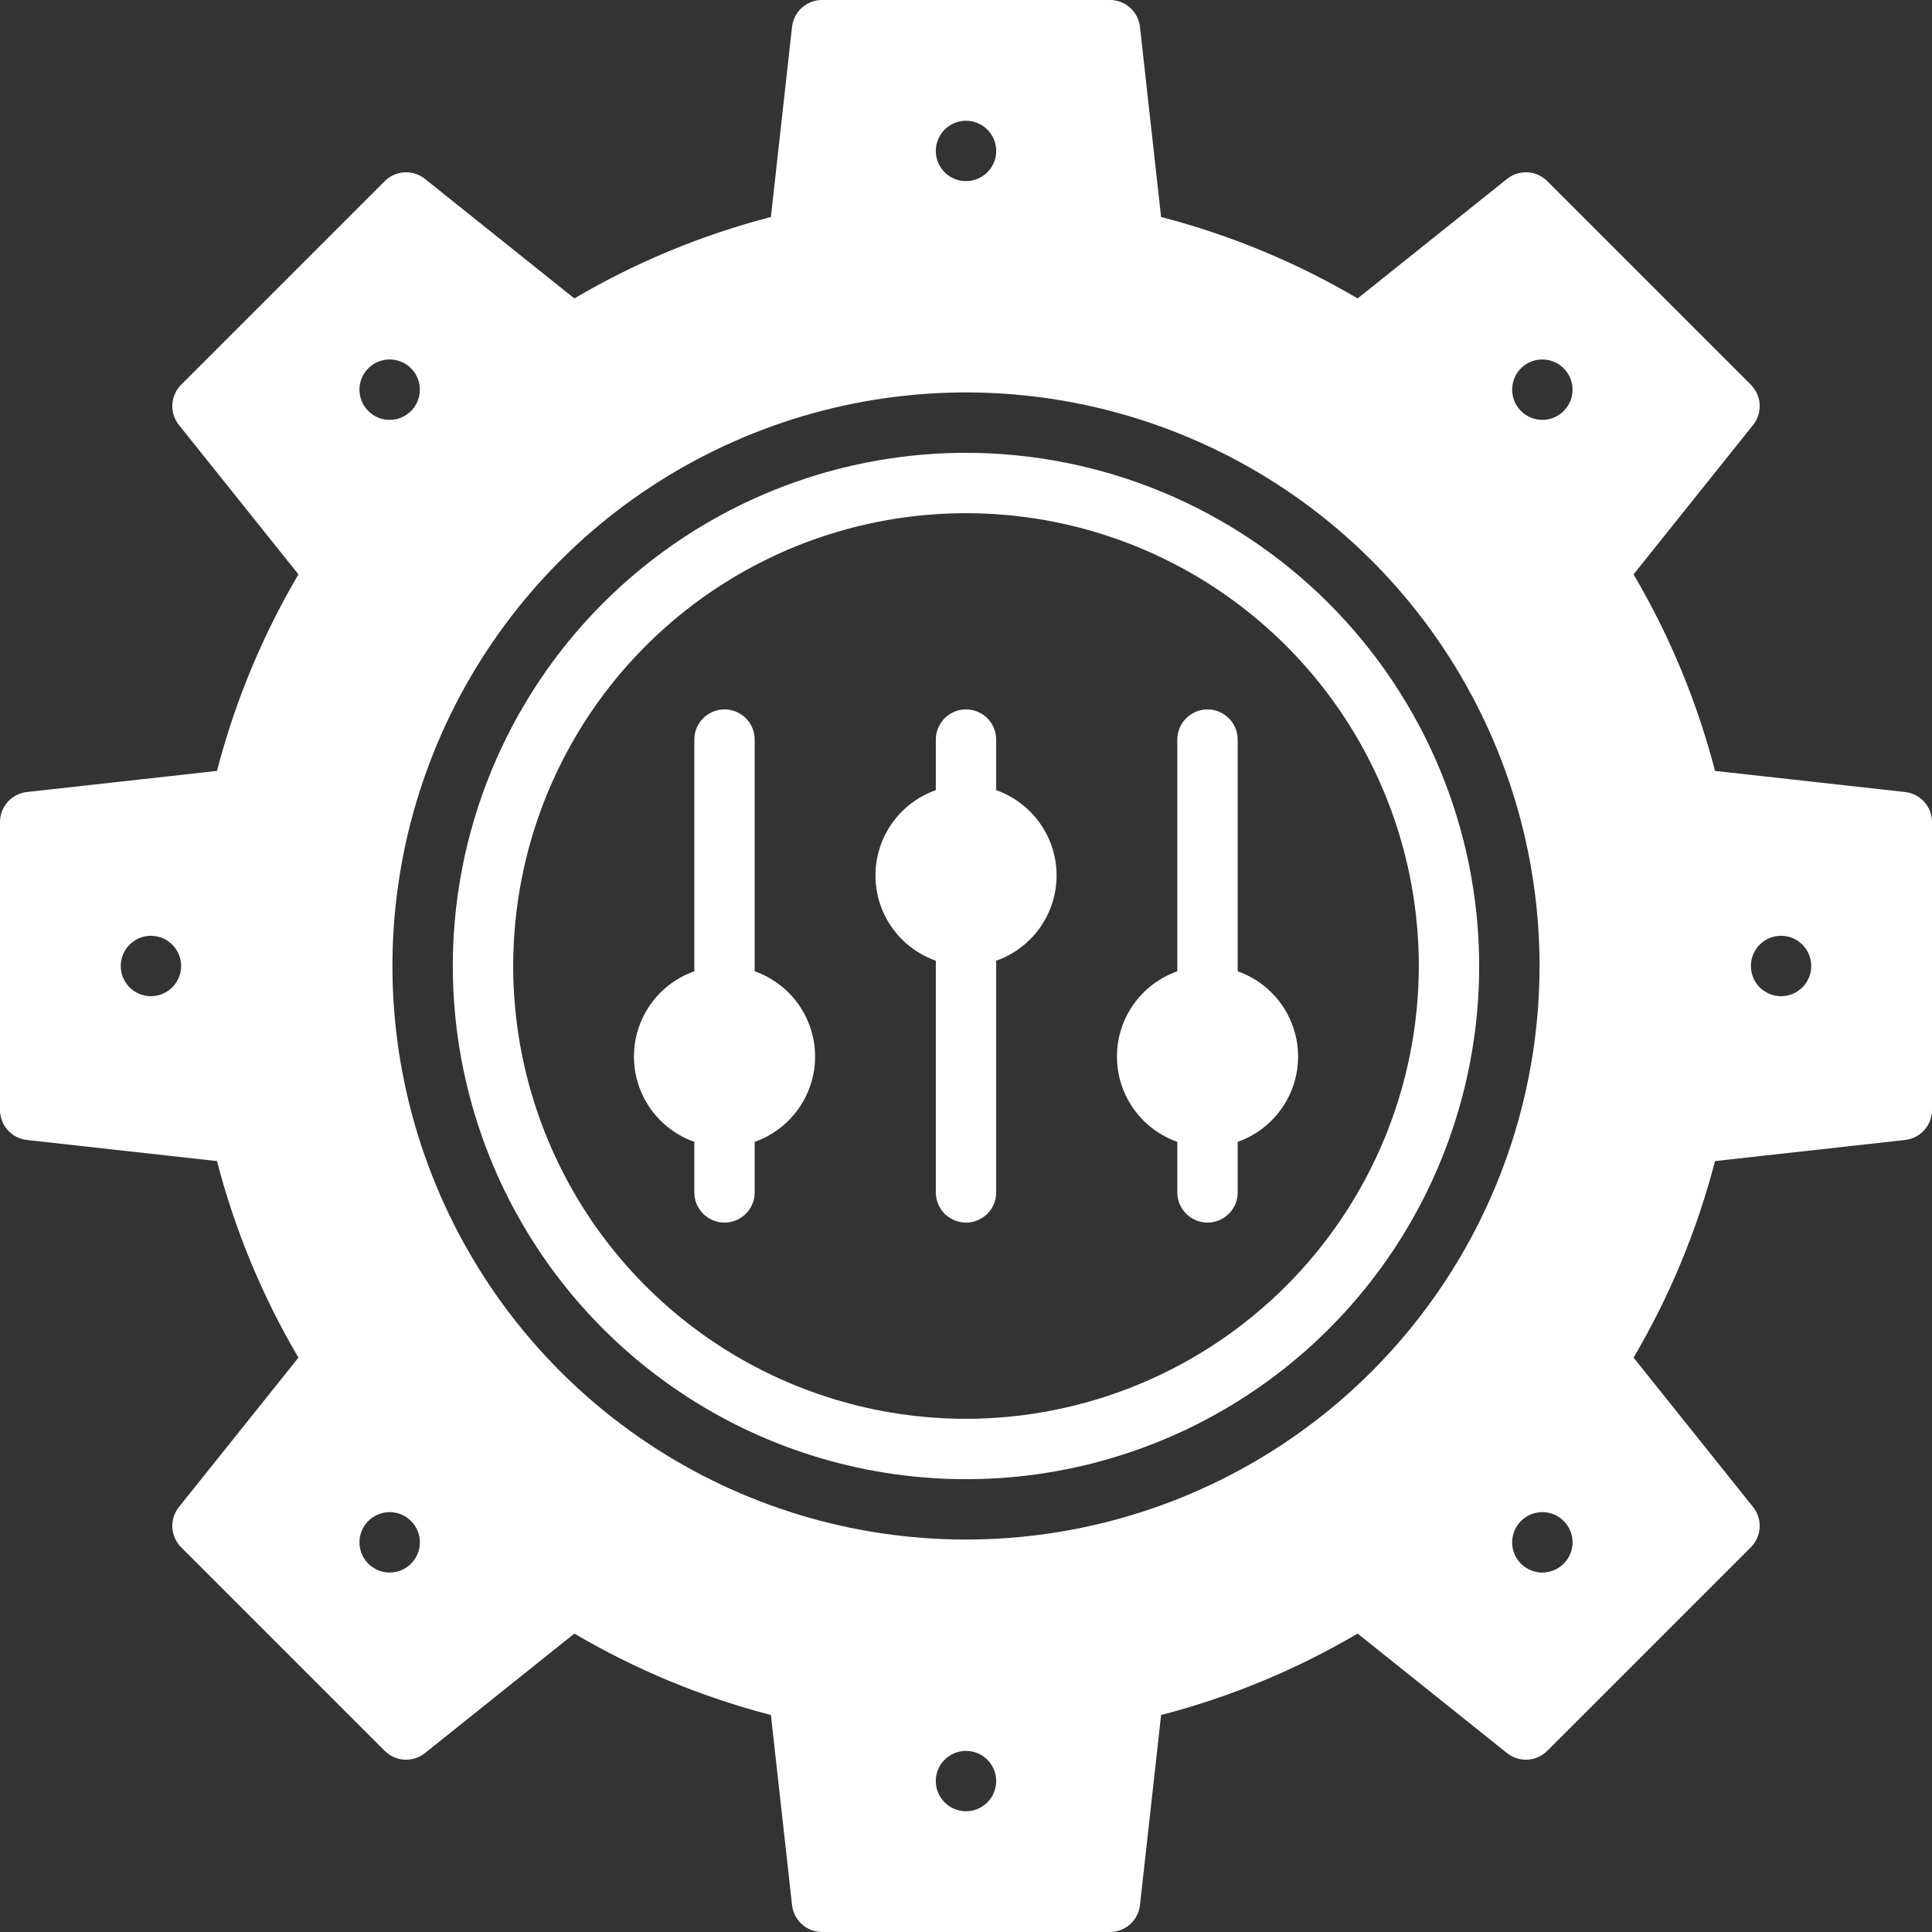
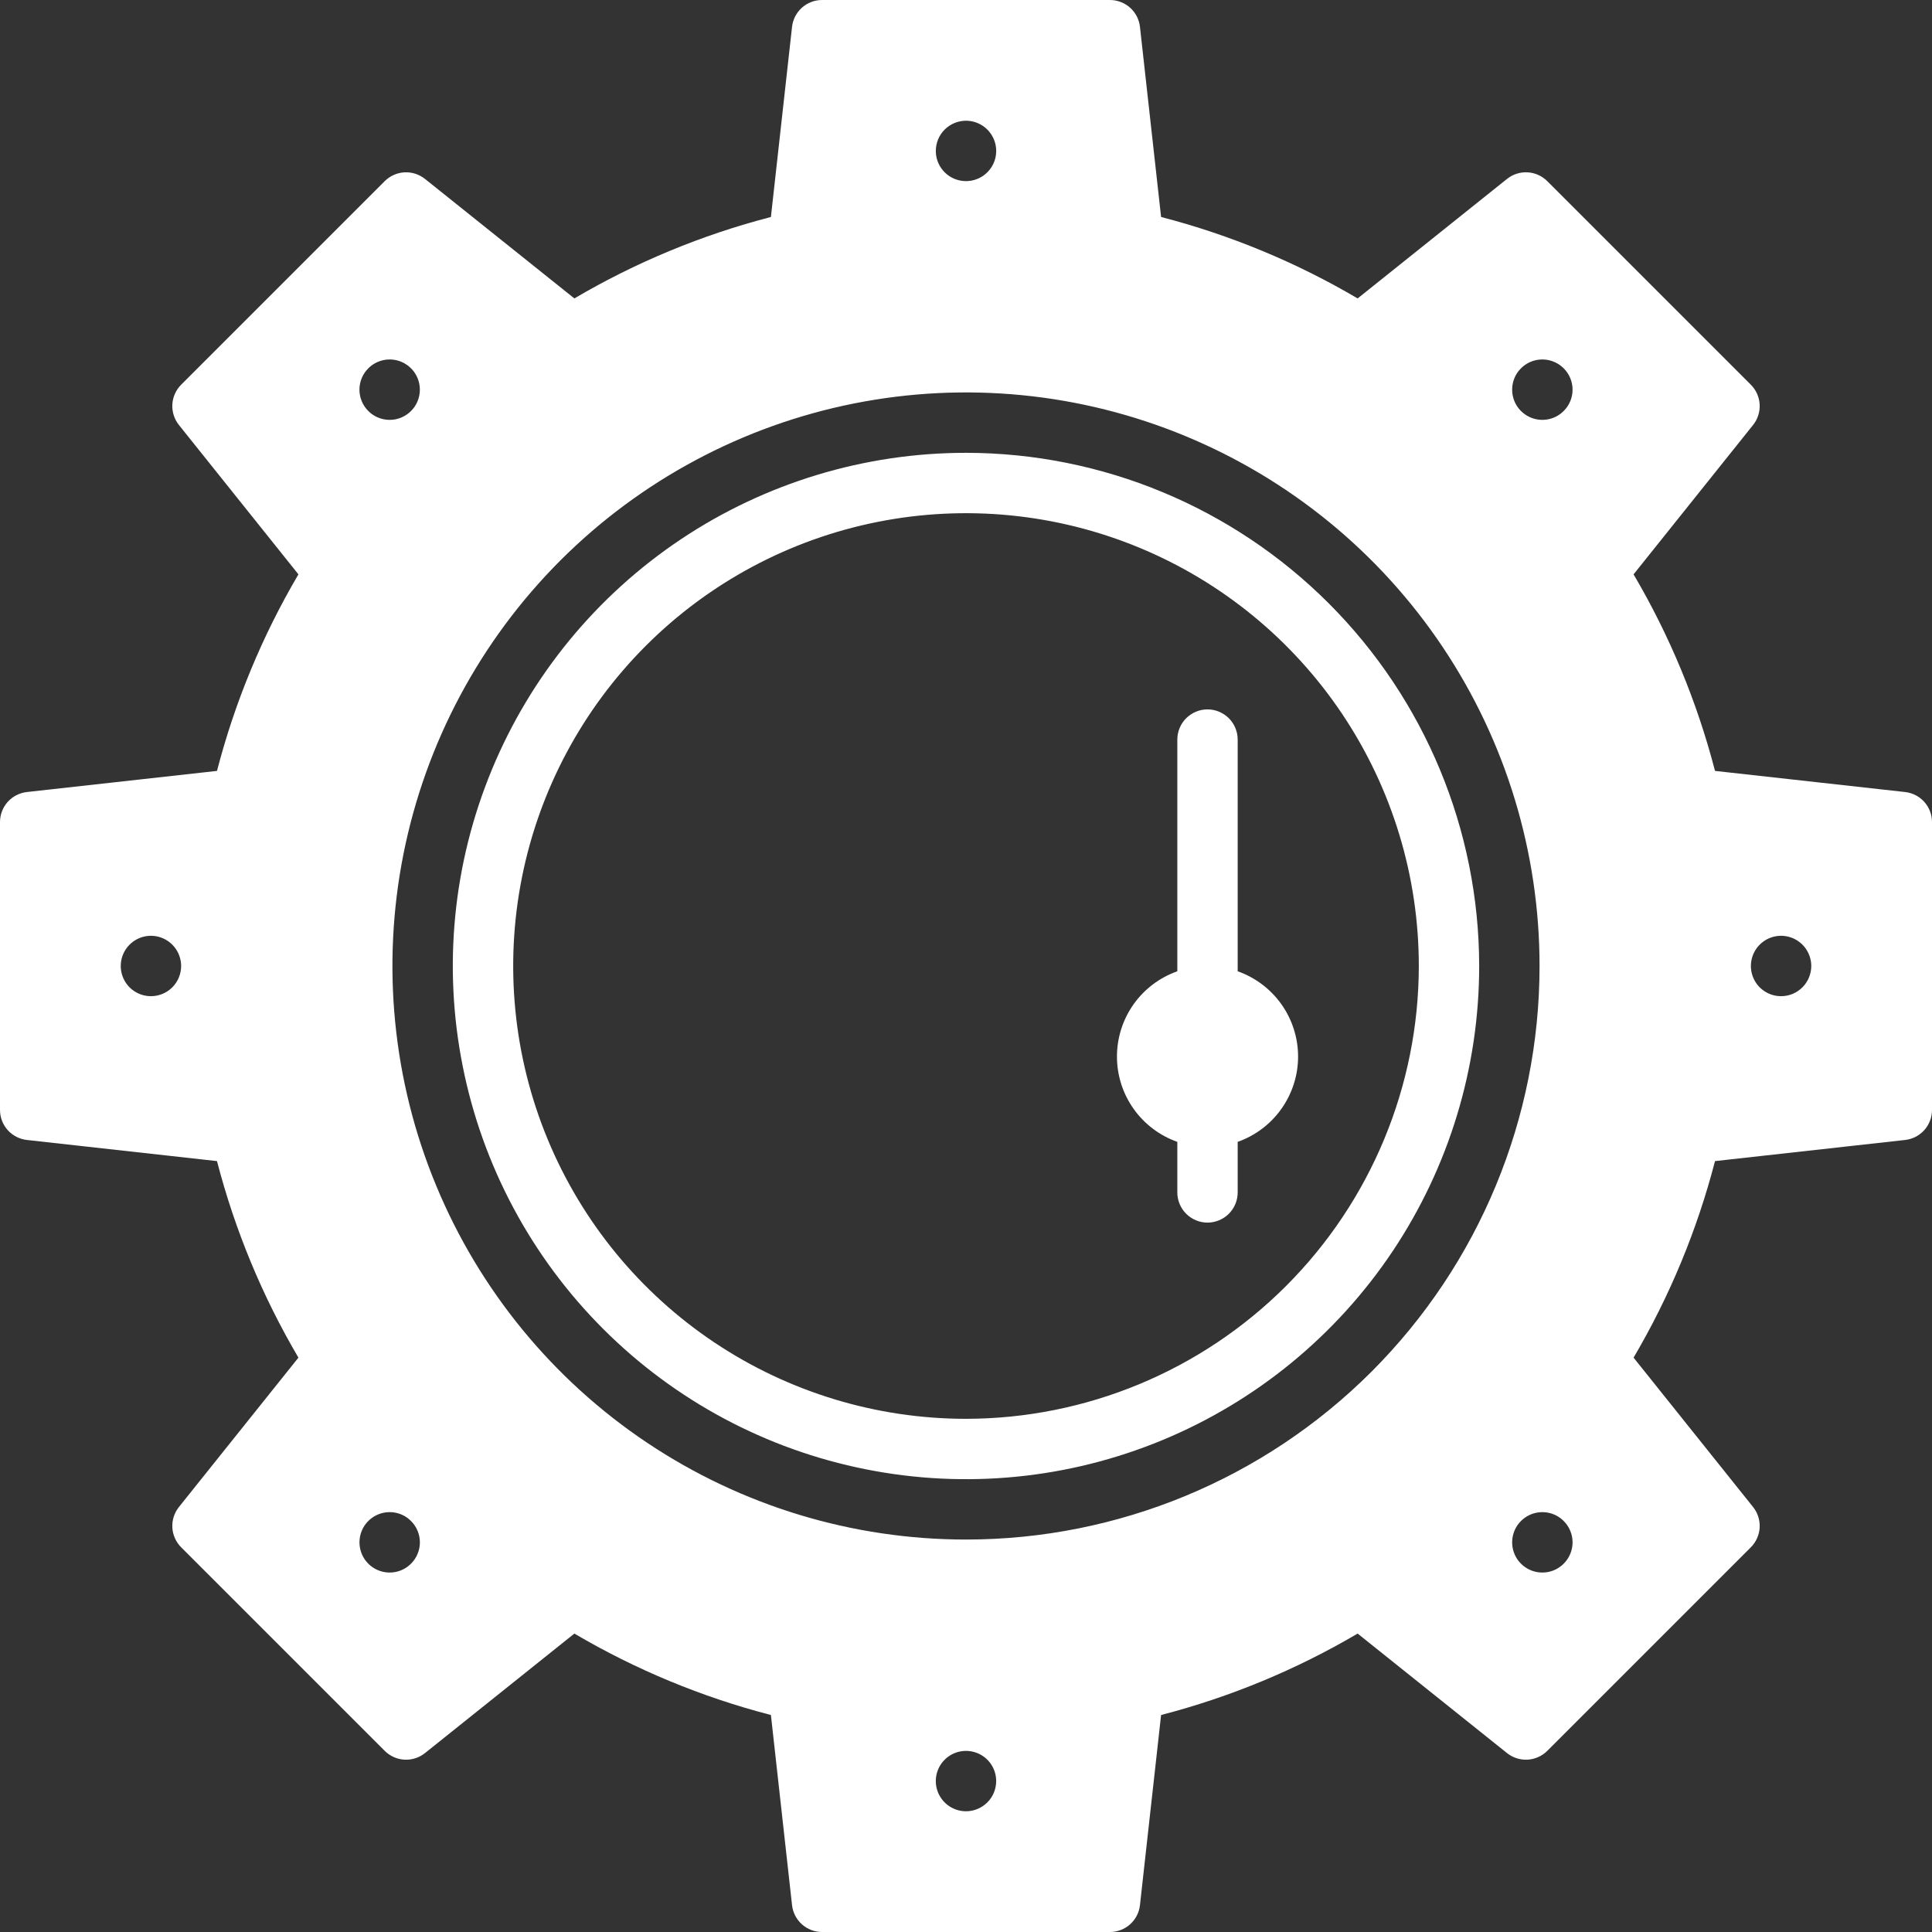
<svg xmlns="http://www.w3.org/2000/svg" width="45" height="45" viewBox="0 0 45 45" fill="none">
  <rect x="0" y="0" width="45" height="45" fill="#333333" stroke="none" />
  <path d="M22.5 10.547C20.136 10.547 17.825 11.248 15.859 12.561C13.893 13.875 12.361 15.742 11.457 17.926C10.552 20.11 10.315 22.513 10.777 24.832C11.238 27.151 12.376 29.28 14.048 30.952C15.72 32.624 17.849 33.762 20.168 34.223C22.487 34.685 24.89 34.448 27.074 33.543C29.258 32.639 31.125 31.107 32.439 29.141C33.752 27.175 34.453 24.864 34.453 22.5C34.45 19.331 33.189 16.293 30.948 14.052C28.707 11.811 25.669 10.55 22.5 10.547ZM22.5 33.047C20.414 33.047 18.375 32.428 16.64 31.269C14.906 30.11 13.554 28.463 12.756 26.536C11.958 24.609 11.749 22.488 12.156 20.442C12.563 18.396 13.567 16.517 15.042 15.042C16.517 13.567 18.396 12.563 20.442 12.156C22.488 11.749 24.609 11.958 26.536 12.756C28.463 13.554 30.11 14.906 31.269 16.64C32.428 18.375 33.047 20.414 33.047 22.5C33.044 25.296 31.931 27.977 29.954 29.954C27.977 31.931 25.296 33.044 22.5 33.047Z" fill="white" />
-   <path d="M23.203 18.404V17.227C23.203 17.04 23.129 16.861 22.997 16.729C22.865 16.598 22.686 16.523 22.5 16.523C22.314 16.523 22.135 16.598 22.003 16.729C21.871 16.861 21.797 17.04 21.797 17.227V18.404C21.386 18.549 21.03 18.818 20.778 19.174C20.526 19.529 20.391 19.955 20.391 20.391C20.391 20.826 20.526 21.252 20.778 21.608C21.03 21.963 21.386 22.232 21.797 22.377V27.773C21.797 27.96 21.871 28.139 22.003 28.271C22.135 28.402 22.314 28.477 22.5 28.477C22.686 28.477 22.865 28.402 22.997 28.271C23.129 28.139 23.203 27.96 23.203 27.773V22.377C23.614 22.232 23.97 21.963 24.222 21.608C24.474 21.252 24.61 20.826 24.61 20.391C24.61 19.955 24.474 19.529 24.222 19.174C23.97 18.818 23.614 18.549 23.203 18.404Z" fill="white" />
  <path d="M28.828 22.623V17.227C28.828 17.04 28.754 16.861 28.622 16.729C28.49 16.598 28.311 16.523 28.125 16.523C27.939 16.523 27.76 16.598 27.628 16.729C27.496 16.861 27.422 17.04 27.422 17.227V22.623C27.011 22.768 26.655 23.037 26.403 23.392C26.151 23.748 26.016 24.174 26.016 24.609C26.016 25.045 26.151 25.471 26.403 25.826C26.655 26.182 27.011 26.451 27.422 26.596V27.773C27.422 27.96 27.496 28.139 27.628 28.271C27.76 28.402 27.939 28.477 28.125 28.477C28.311 28.477 28.49 28.402 28.622 28.271C28.754 28.139 28.828 27.96 28.828 27.773V26.596C29.239 26.451 29.595 26.182 29.847 25.826C30.099 25.471 30.235 25.045 30.235 24.609C30.235 24.174 30.099 23.748 29.847 23.392C29.595 23.037 29.239 22.768 28.828 22.623Z" fill="white" />
-   <path d="M17.578 22.623V17.227C17.578 17.04 17.504 16.861 17.372 16.729C17.24 16.598 17.061 16.523 16.875 16.523C16.689 16.523 16.51 16.598 16.378 16.729C16.246 16.861 16.172 17.04 16.172 17.227V22.623C15.761 22.768 15.405 23.037 15.153 23.392C14.901 23.748 14.766 24.174 14.766 24.609C14.766 25.045 14.901 25.471 15.153 25.826C15.405 26.182 15.761 26.451 16.172 26.596V27.773C16.172 27.96 16.246 28.139 16.378 28.271C16.51 28.402 16.689 28.477 16.875 28.477C17.061 28.477 17.24 28.402 17.372 28.271C17.504 28.139 17.578 27.96 17.578 27.773V26.596C17.989 26.451 18.345 26.182 18.597 25.826C18.849 25.471 18.985 25.045 18.985 24.609C18.985 24.174 18.849 23.748 18.597 23.392C18.345 23.037 17.989 22.768 17.578 22.623Z" fill="white" />
  <path d="M44.374 18.448L39.946 17.956C39.529 16.349 38.891 14.808 38.049 13.378L40.833 9.898C40.941 9.763 40.995 9.592 40.986 9.42C40.976 9.247 40.903 9.084 40.781 8.961L36.039 4.219C35.916 4.097 35.753 4.023 35.58 4.014C35.408 4.004 35.237 4.059 35.102 4.167L31.622 6.951C30.192 6.109 28.651 5.471 27.044 5.054L26.552 0.626C26.533 0.454 26.451 0.295 26.322 0.179C26.193 0.064 26.026 -9.11081e-06 25.853 9.75644e-10L19.147 9.75643e-10C18.974 -9.11081e-06 18.807 0.064 18.678 0.179C18.549 0.295 18.467 0.454 18.448 0.626L17.956 5.054C16.349 5.471 14.808 6.109 13.378 6.951L9.898 4.167C9.763 4.059 9.592 4.005 9.42 4.014C9.247 4.024 9.084 4.097 8.961 4.219L4.219 8.961C4.097 9.084 4.024 9.247 4.014 9.42C4.005 9.592 4.059 9.763 4.167 9.898L6.951 13.378C6.109 14.808 5.471 16.349 5.054 17.956L0.626 18.448C0.454 18.467 0.295 18.549 0.179 18.678C0.064 18.807 -9.11081e-06 18.974 9.75644e-10 19.147L9.75643e-10 25.853C-9.11081e-06 26.026 0.064 26.193 0.179 26.322C0.295 26.451 0.454 26.533 0.626 26.552L5.054 27.044C5.471 28.651 6.109 30.192 6.951 31.622L4.167 35.102C4.059 35.237 4.005 35.408 4.014 35.58C4.024 35.753 4.097 35.916 4.219 36.039L8.961 40.781C9.084 40.903 9.247 40.976 9.42 40.986C9.592 40.995 9.763 40.941 9.898 40.833L13.378 38.049C14.808 38.891 16.349 39.529 17.956 39.946L18.448 44.374C18.467 44.546 18.549 44.705 18.678 44.821C18.807 44.936 18.974 45 19.147 45H25.853C26.026 45 26.193 44.936 26.322 44.821C26.451 44.705 26.533 44.546 26.552 44.374L27.044 39.946C28.651 39.529 30.192 38.891 31.622 38.049L35.102 40.833C35.237 40.941 35.408 40.995 35.58 40.986C35.753 40.976 35.916 40.903 36.039 40.781L40.781 36.039C40.903 35.916 40.976 35.753 40.986 35.58C40.995 35.408 40.941 35.237 40.833 35.102L38.049 31.622C38.891 30.192 39.529 28.651 39.946 27.044L44.374 26.552C44.546 26.533 44.705 26.451 44.821 26.322C44.936 26.193 45 26.026 45 25.853V19.147C45 18.974 44.936 18.807 44.821 18.678C44.705 18.549 44.546 18.467 44.374 18.448ZM3.516 23.203C3.377 23.203 3.241 23.162 3.125 23.085C3.009 23.007 2.919 22.898 2.866 22.769C2.813 22.641 2.799 22.499 2.826 22.363C2.853 22.226 2.92 22.101 3.018 22.003C3.117 21.904 3.242 21.837 3.378 21.81C3.515 21.783 3.656 21.797 3.785 21.85C3.913 21.904 4.023 21.994 4.1 22.109C4.177 22.225 4.219 22.361 4.219 22.5C4.219 22.686 4.145 22.865 4.013 22.997C3.881 23.129 3.702 23.203 3.516 23.203ZM22.5 2.812C22.639 2.812 22.775 2.854 22.891 2.931C23.006 3.008 23.096 3.118 23.15 3.247C23.203 3.375 23.217 3.516 23.19 3.653C23.163 3.789 23.096 3.914 22.997 4.013C22.899 4.111 22.774 4.178 22.637 4.205C22.501 4.232 22.359 4.218 22.231 4.165C22.102 4.112 21.993 4.022 21.915 3.906C21.838 3.791 21.797 3.655 21.797 3.516C21.797 3.329 21.871 3.15 22.003 3.018C22.135 2.887 22.314 2.812 22.5 2.812ZM8.579 8.579C8.677 8.48 8.802 8.414 8.939 8.386C9.075 8.359 9.217 8.373 9.345 8.426C9.474 8.48 9.583 8.57 9.661 8.685C9.738 8.801 9.779 8.937 9.779 9.076C9.779 9.215 9.738 9.351 9.661 9.467C9.583 9.582 9.474 9.672 9.345 9.726C9.217 9.779 9.075 9.793 8.939 9.766C8.802 9.739 8.677 9.672 8.579 9.573C8.513 9.508 8.461 9.431 8.426 9.345C8.39 9.26 8.372 9.168 8.372 9.076C8.372 8.984 8.39 8.892 8.426 8.807C8.461 8.721 8.513 8.644 8.579 8.579ZM9.573 36.421C9.475 36.52 9.35 36.587 9.213 36.614C9.077 36.641 8.935 36.627 8.807 36.574C8.678 36.52 8.569 36.43 8.491 36.315C8.414 36.199 8.373 36.063 8.373 35.924C8.373 35.785 8.414 35.649 8.491 35.533C8.569 35.418 8.678 35.328 8.807 35.274C8.935 35.221 9.077 35.207 9.213 35.234C9.35 35.261 9.475 35.328 9.573 35.427C9.639 35.492 9.691 35.569 9.726 35.655C9.762 35.74 9.78 35.832 9.78 35.924C9.78 36.016 9.762 36.108 9.726 36.193C9.691 36.279 9.639 36.356 9.573 36.421ZM22.5 42.188C22.361 42.188 22.225 42.146 22.109 42.069C21.994 41.992 21.904 41.882 21.85 41.754C21.797 41.625 21.783 41.484 21.81 41.347C21.837 41.211 21.904 41.086 22.003 40.987C22.101 40.889 22.226 40.822 22.363 40.795C22.499 40.768 22.641 40.782 22.769 40.835C22.898 40.888 23.007 40.978 23.085 41.094C23.162 41.209 23.203 41.345 23.203 41.484C23.203 41.671 23.129 41.85 22.997 41.982C22.865 42.113 22.686 42.188 22.5 42.188ZM22.5 35.859C19.858 35.859 17.275 35.076 15.078 33.608C12.881 32.14 11.169 30.053 10.158 27.612C9.146 25.171 8.882 22.485 9.397 19.894C9.913 17.302 11.185 14.922 13.053 13.053C14.922 11.185 17.302 9.913 19.894 9.397C22.485 8.882 25.171 9.146 27.612 10.158C30.053 11.169 32.14 12.881 33.608 15.078C35.076 17.275 35.859 19.858 35.859 22.5C35.859 26.043 34.452 29.441 31.947 31.947C29.441 34.452 26.043 35.859 22.5 35.859ZM36.421 36.421C36.323 36.52 36.198 36.587 36.061 36.614C35.925 36.641 35.783 36.627 35.655 36.574C35.526 36.52 35.417 36.43 35.339 36.315C35.262 36.199 35.221 36.063 35.221 35.924C35.221 35.785 35.262 35.649 35.339 35.533C35.417 35.418 35.526 35.328 35.655 35.274C35.783 35.221 35.925 35.207 36.061 35.234C36.198 35.261 36.323 35.328 36.421 35.427C36.487 35.492 36.539 35.569 36.574 35.655C36.61 35.74 36.628 35.832 36.628 35.924C36.628 36.016 36.61 36.108 36.574 36.193C36.539 36.279 36.487 36.356 36.421 36.421ZM36.421 9.573C36.323 9.672 36.198 9.739 36.061 9.766C35.925 9.793 35.783 9.779 35.655 9.726C35.526 9.672 35.417 9.582 35.339 9.467C35.262 9.351 35.221 9.215 35.221 9.076C35.221 8.937 35.262 8.801 35.339 8.685C35.417 8.57 35.526 8.48 35.655 8.426C35.783 8.373 35.925 8.359 36.061 8.386C36.198 8.414 36.323 8.48 36.421 8.579C36.487 8.644 36.539 8.721 36.574 8.807C36.61 8.892 36.628 8.984 36.628 9.076C36.628 9.168 36.61 9.26 36.574 9.345C36.539 9.431 36.487 9.508 36.421 9.573ZM41.484 23.203C41.345 23.203 41.209 23.162 41.094 23.085C40.978 23.007 40.888 22.898 40.835 22.769C40.782 22.641 40.768 22.499 40.795 22.363C40.822 22.226 40.889 22.101 40.987 22.003C41.086 21.904 41.211 21.837 41.347 21.81C41.484 21.783 41.625 21.797 41.754 21.85C41.882 21.904 41.992 21.994 42.069 22.109C42.146 22.225 42.188 22.361 42.188 22.5C42.188 22.592 42.169 22.684 42.134 22.769C42.099 22.854 42.047 22.932 41.982 22.997C41.916 23.062 41.839 23.114 41.754 23.15C41.668 23.185 41.577 23.203 41.484 23.203Z" fill="white" />
</svg>